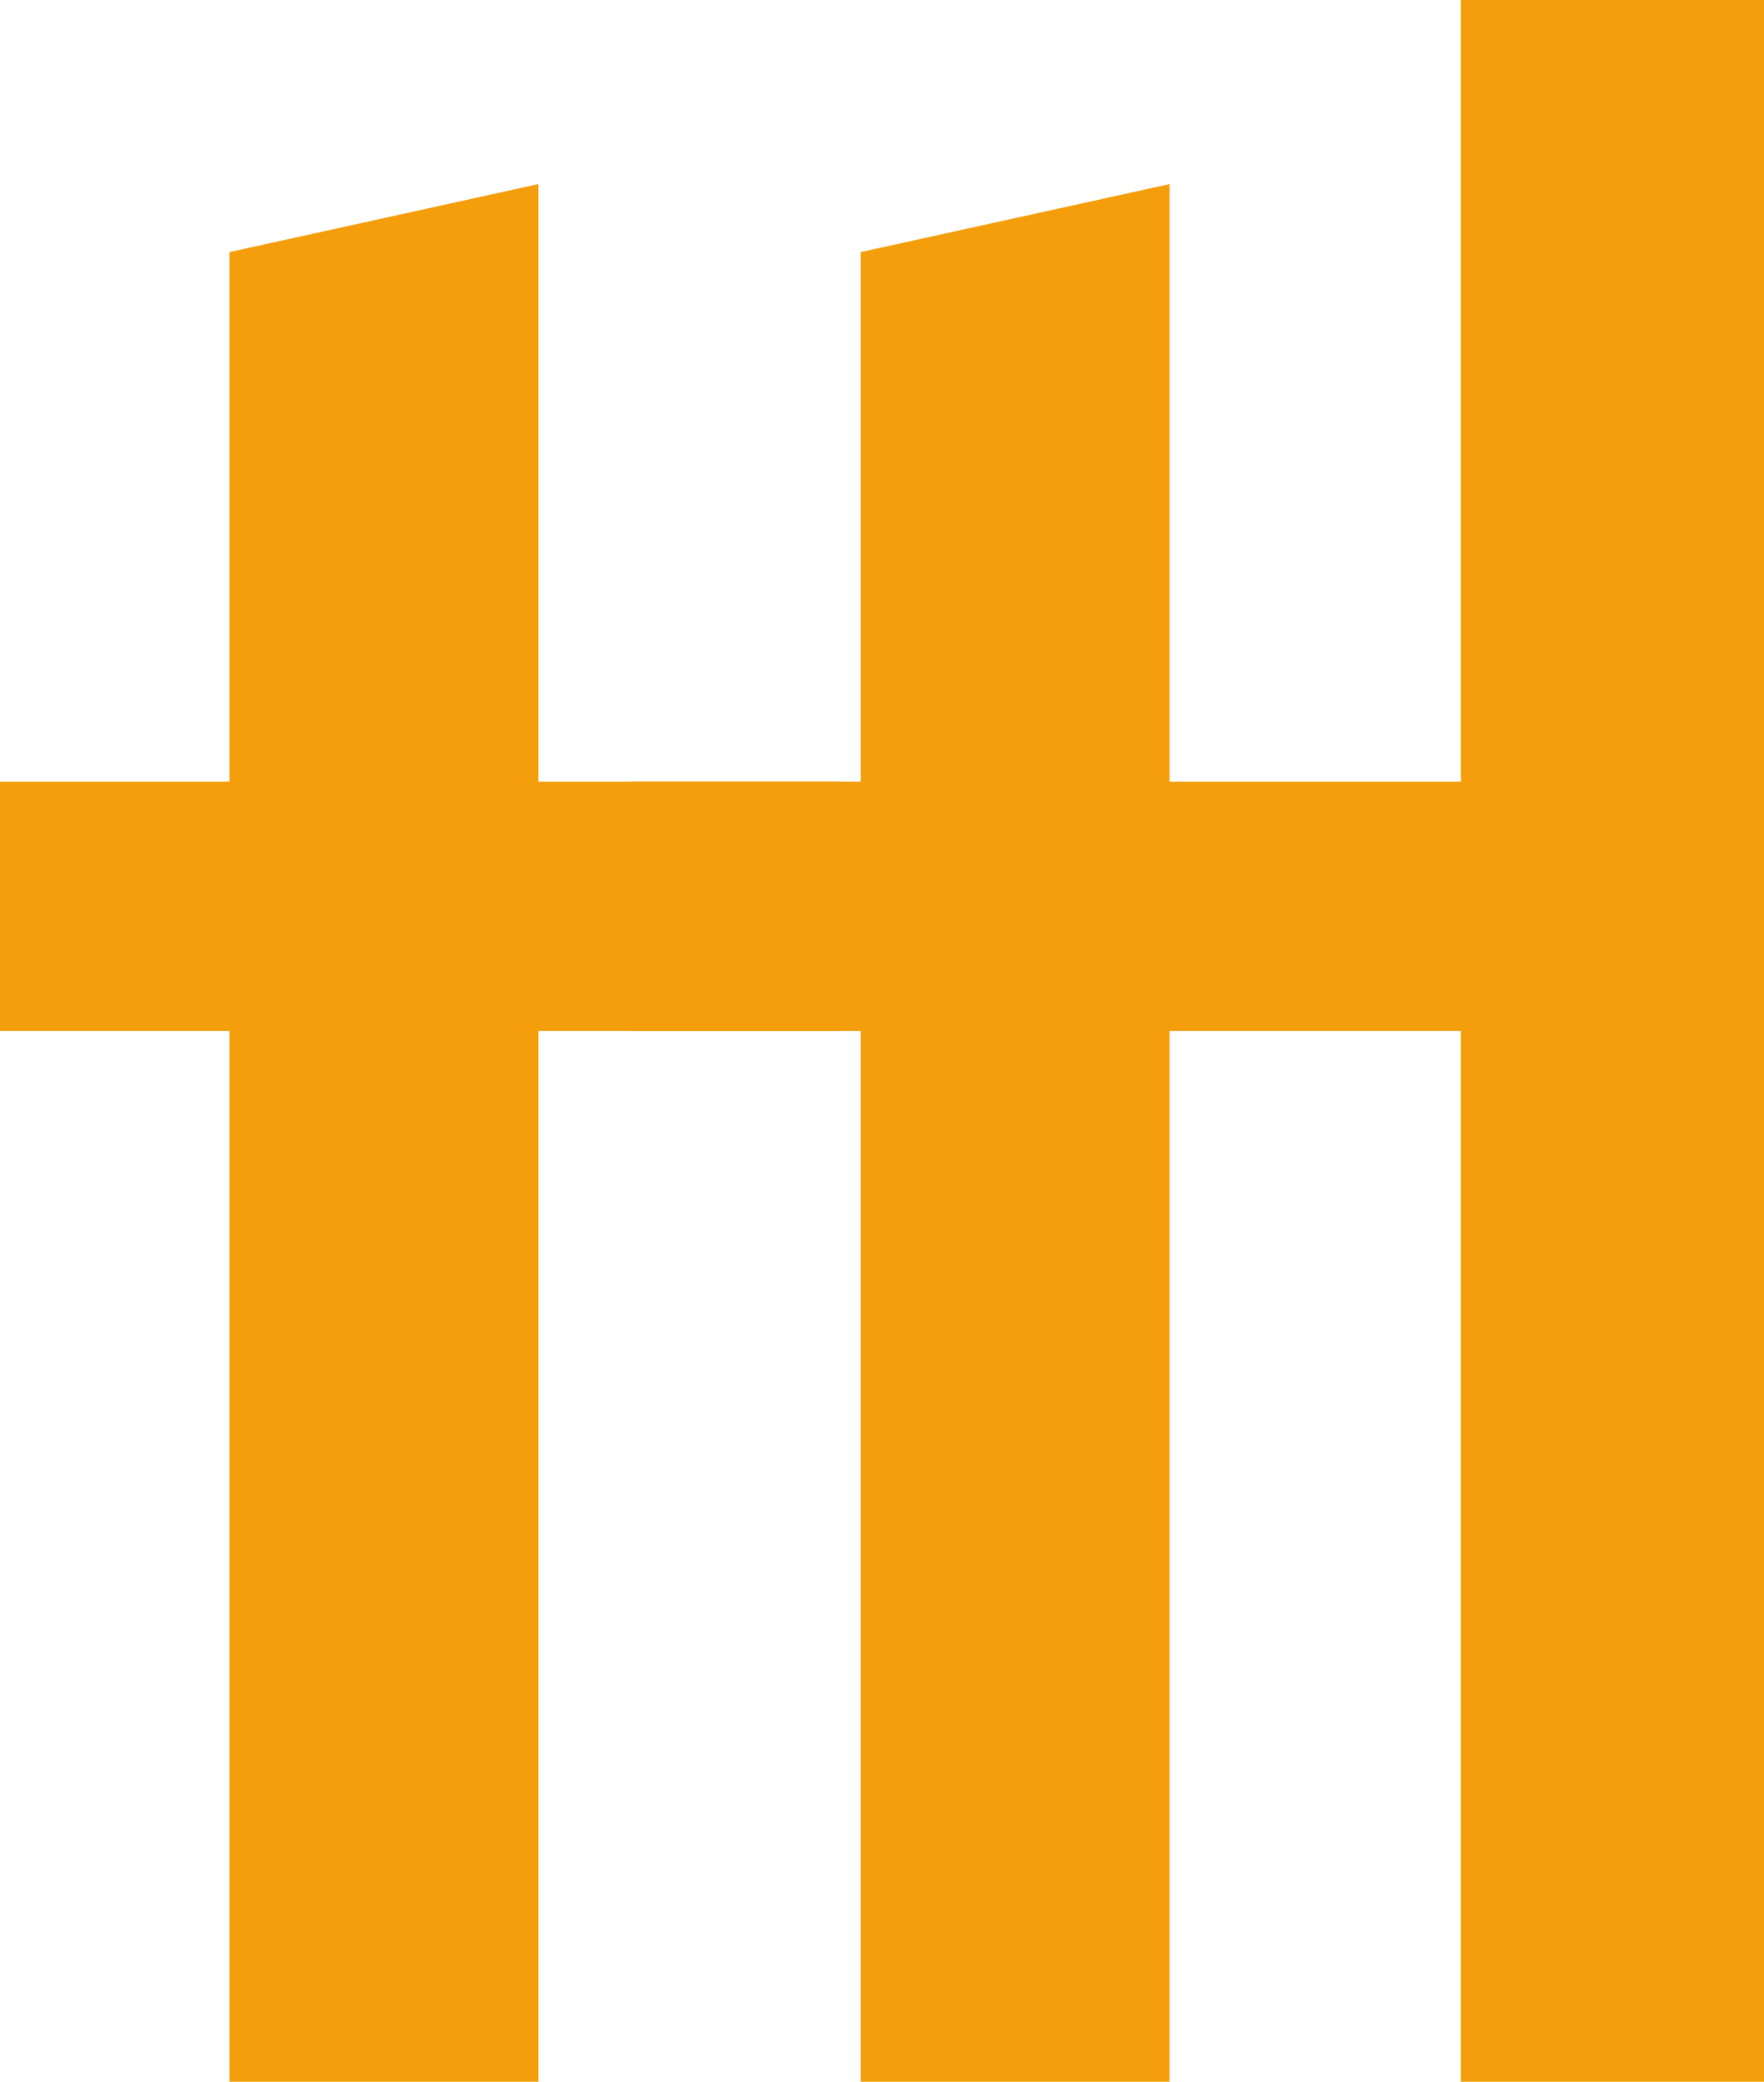
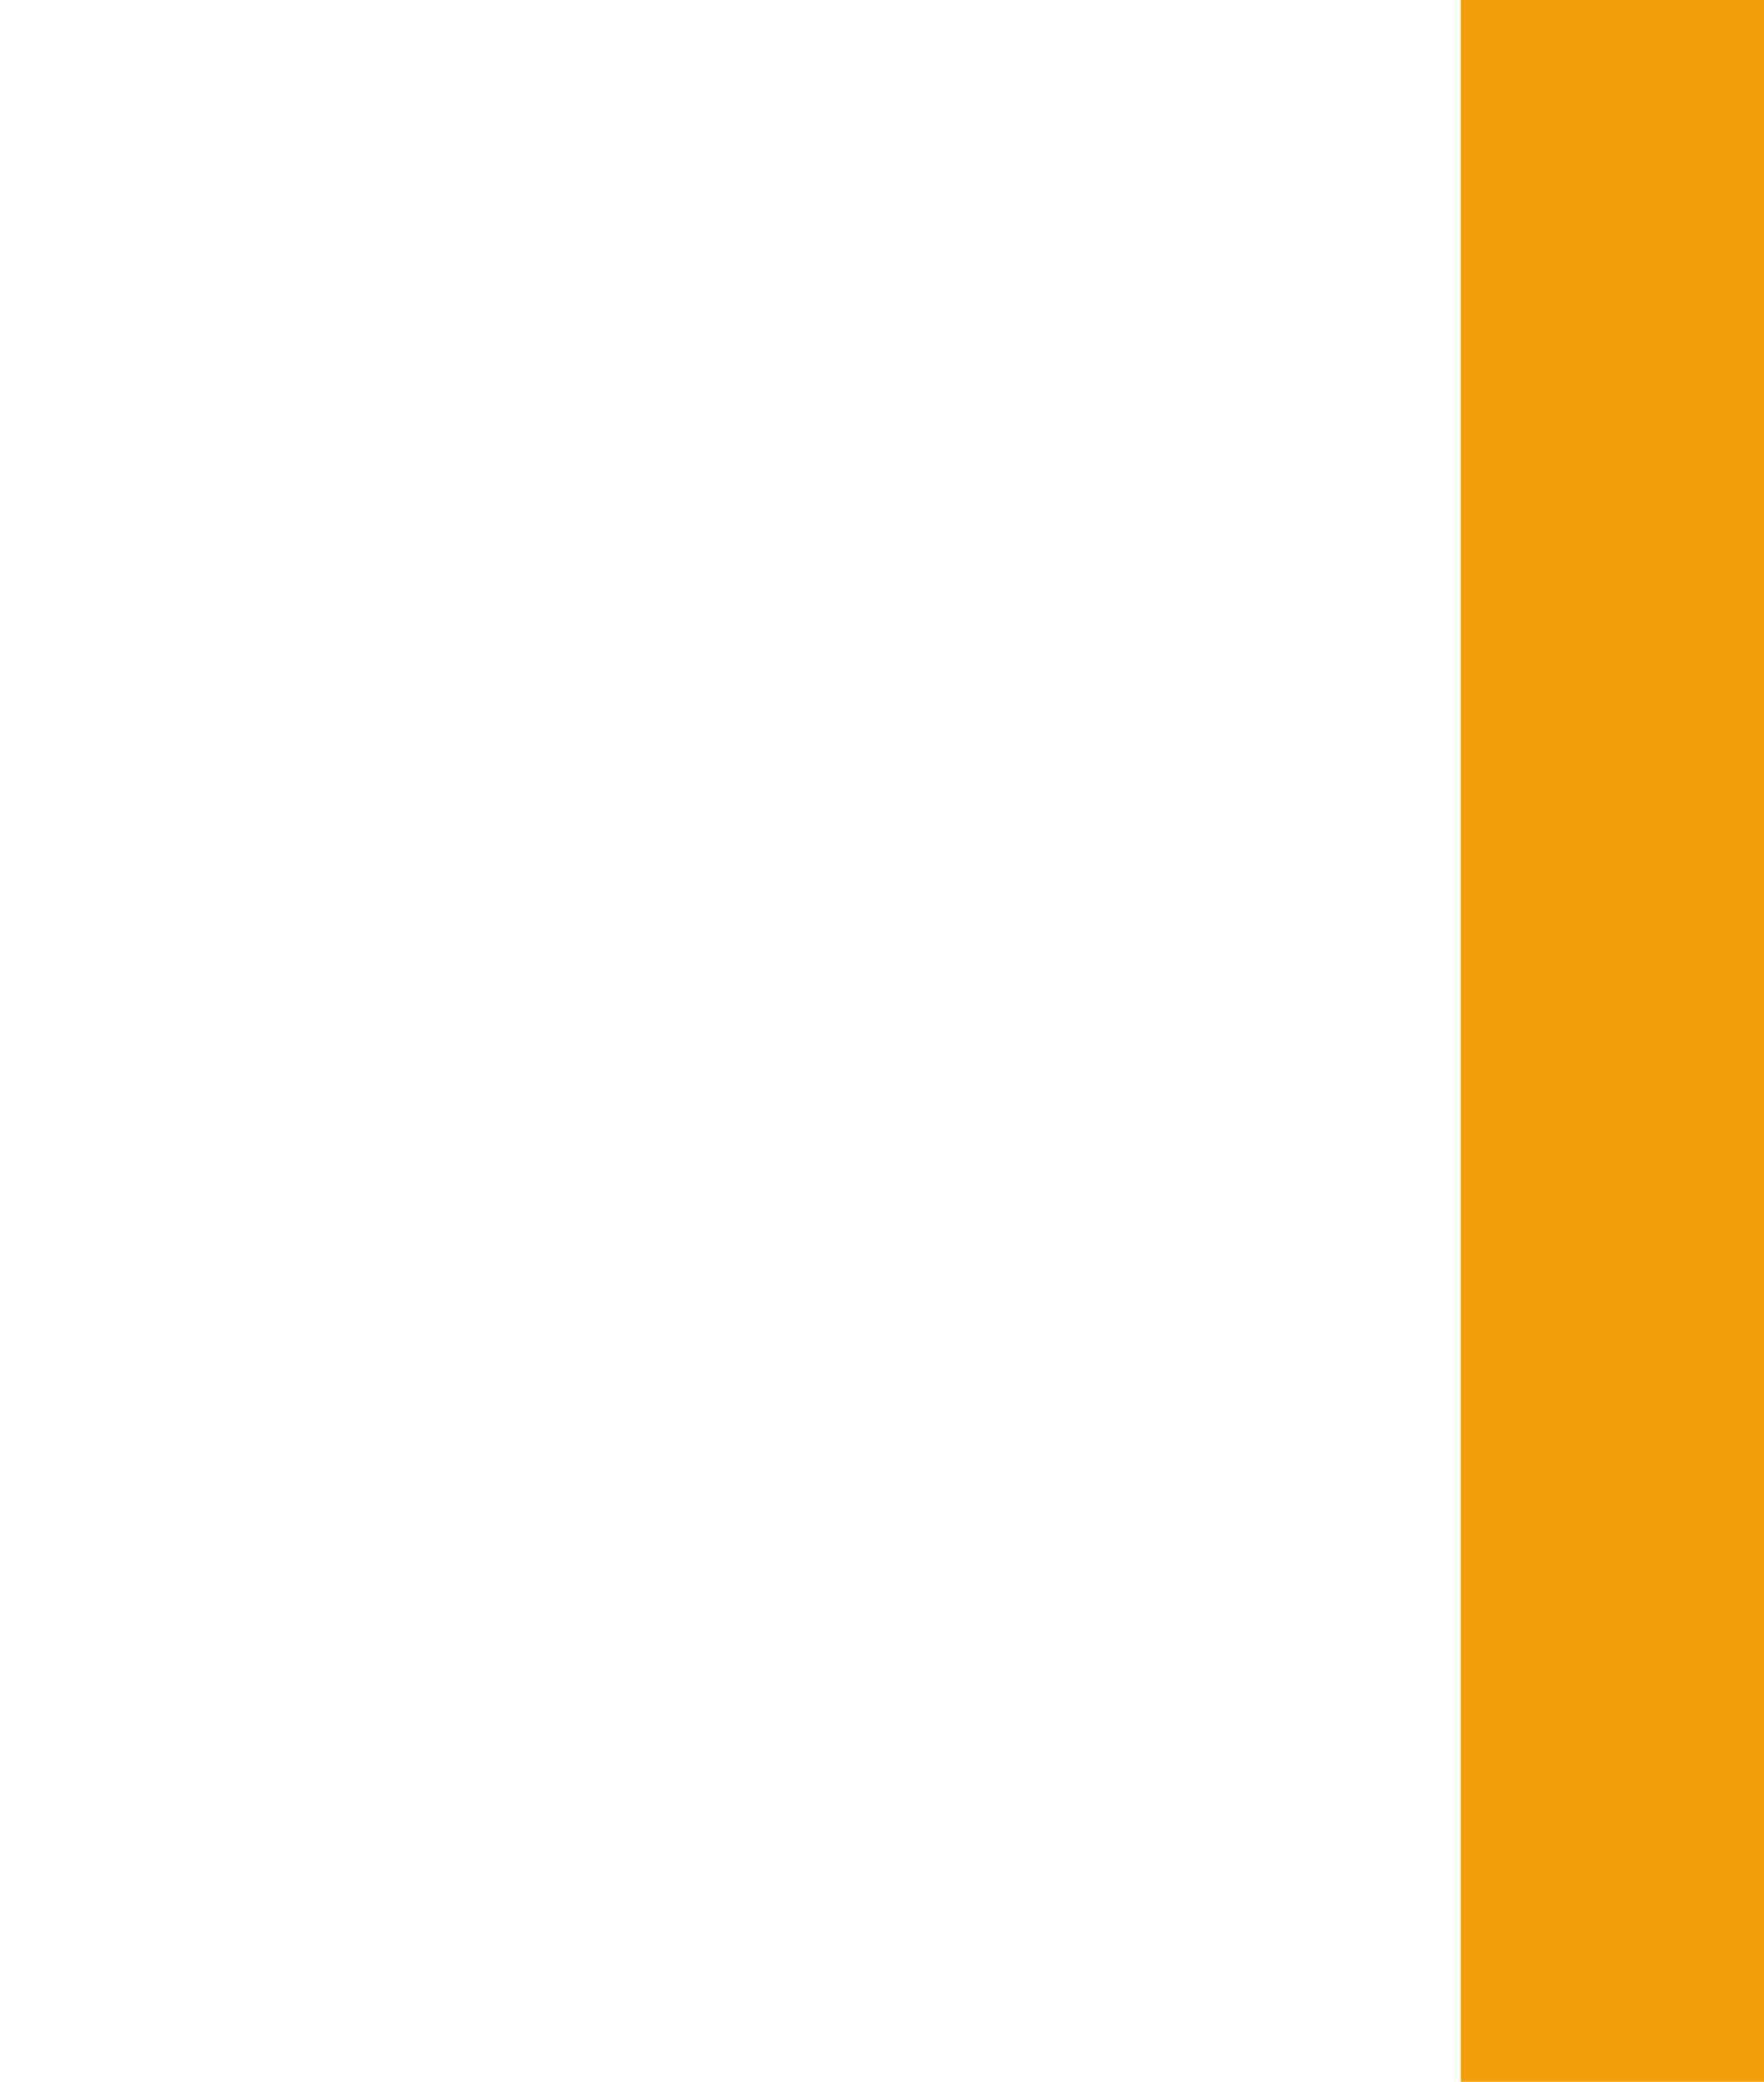
<svg xmlns="http://www.w3.org/2000/svg" width="139" height="164" viewBox="0 0 139 164" fill="none">
-   <path d="M18.085 81.219H0V61.584H18.085V19.858L42.422 14.503V61.584H66.09V81.219H42.422V164H18.085V81.219Z" fill="#F59E0B" />
-   <path d="M67.825 81.219H49.74V61.584H67.825V19.858L92.162 14.503V61.584H115.83V81.219H92.162V164H67.825V81.219Z" fill="#F59E0B" />
  <path d="M115.109 0H139V164H115.109V0Z" fill="#F59E0B" />
</svg>